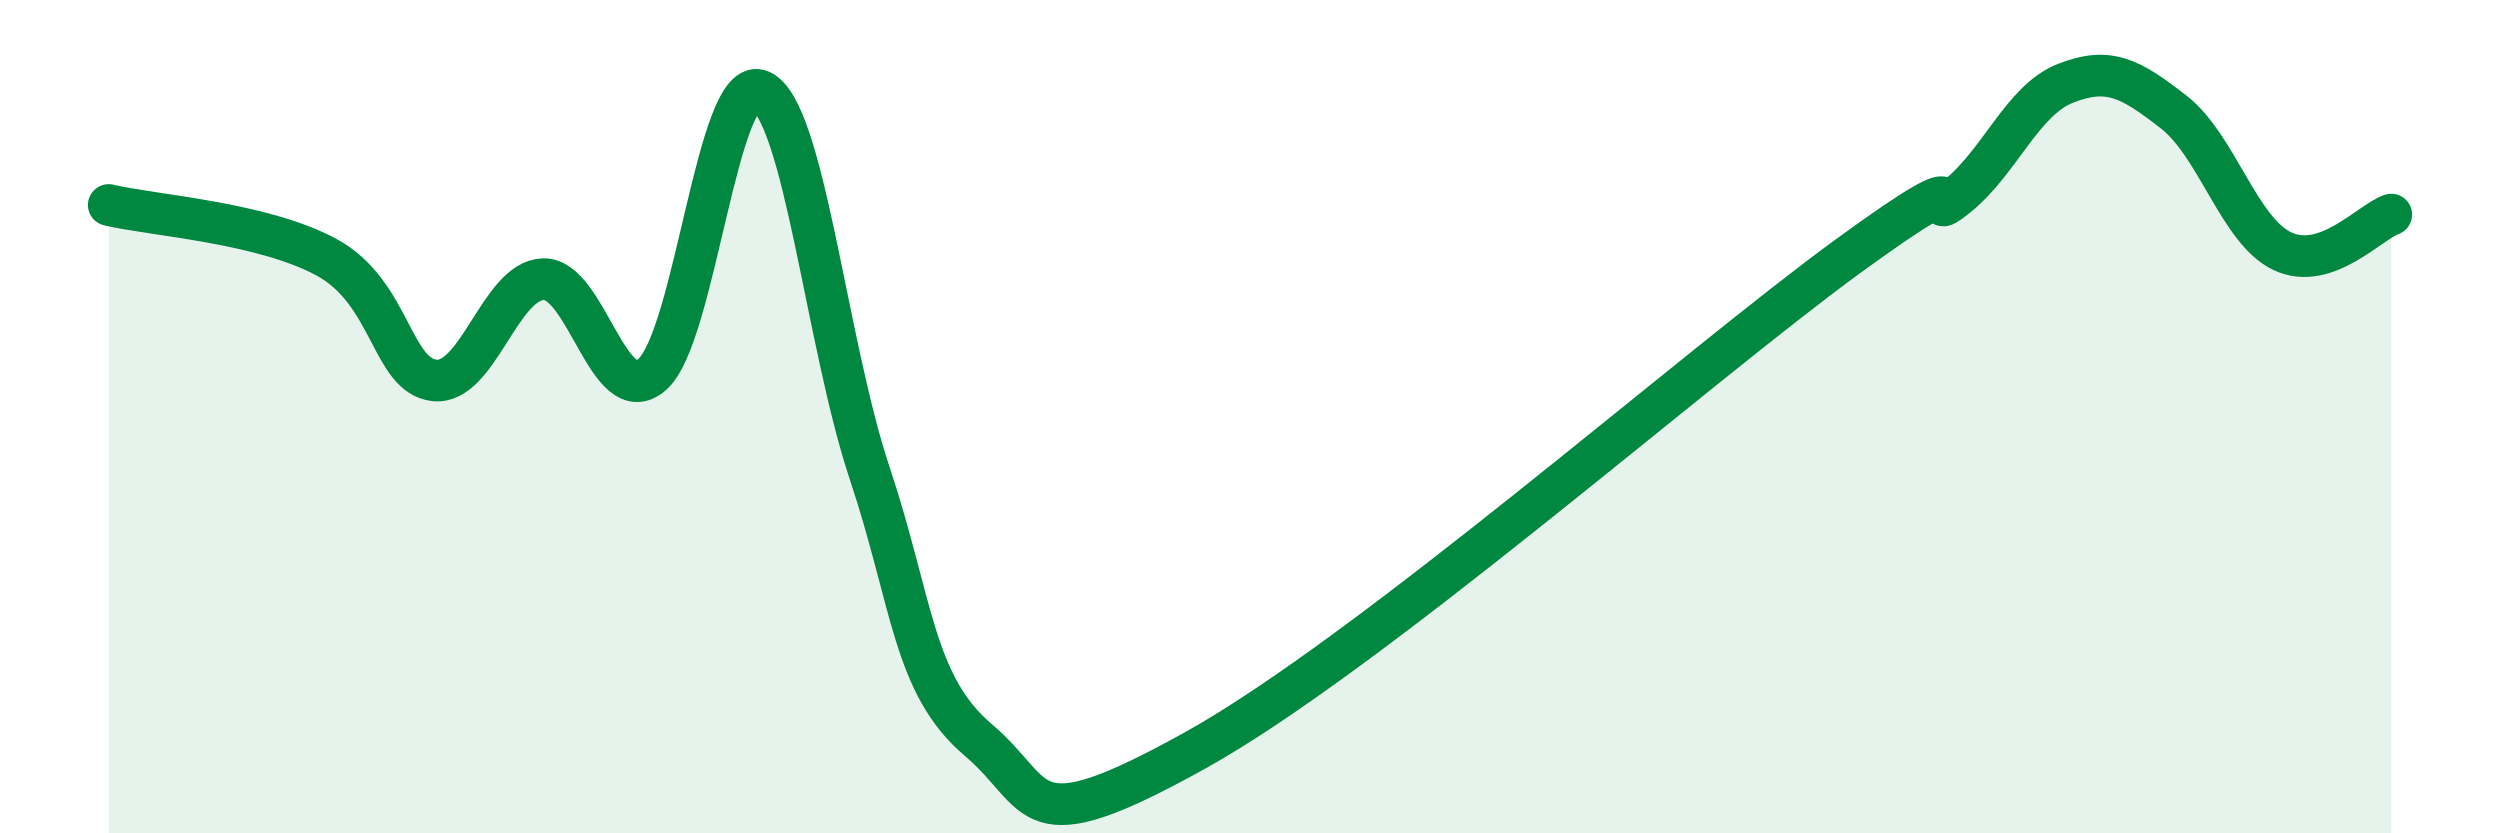
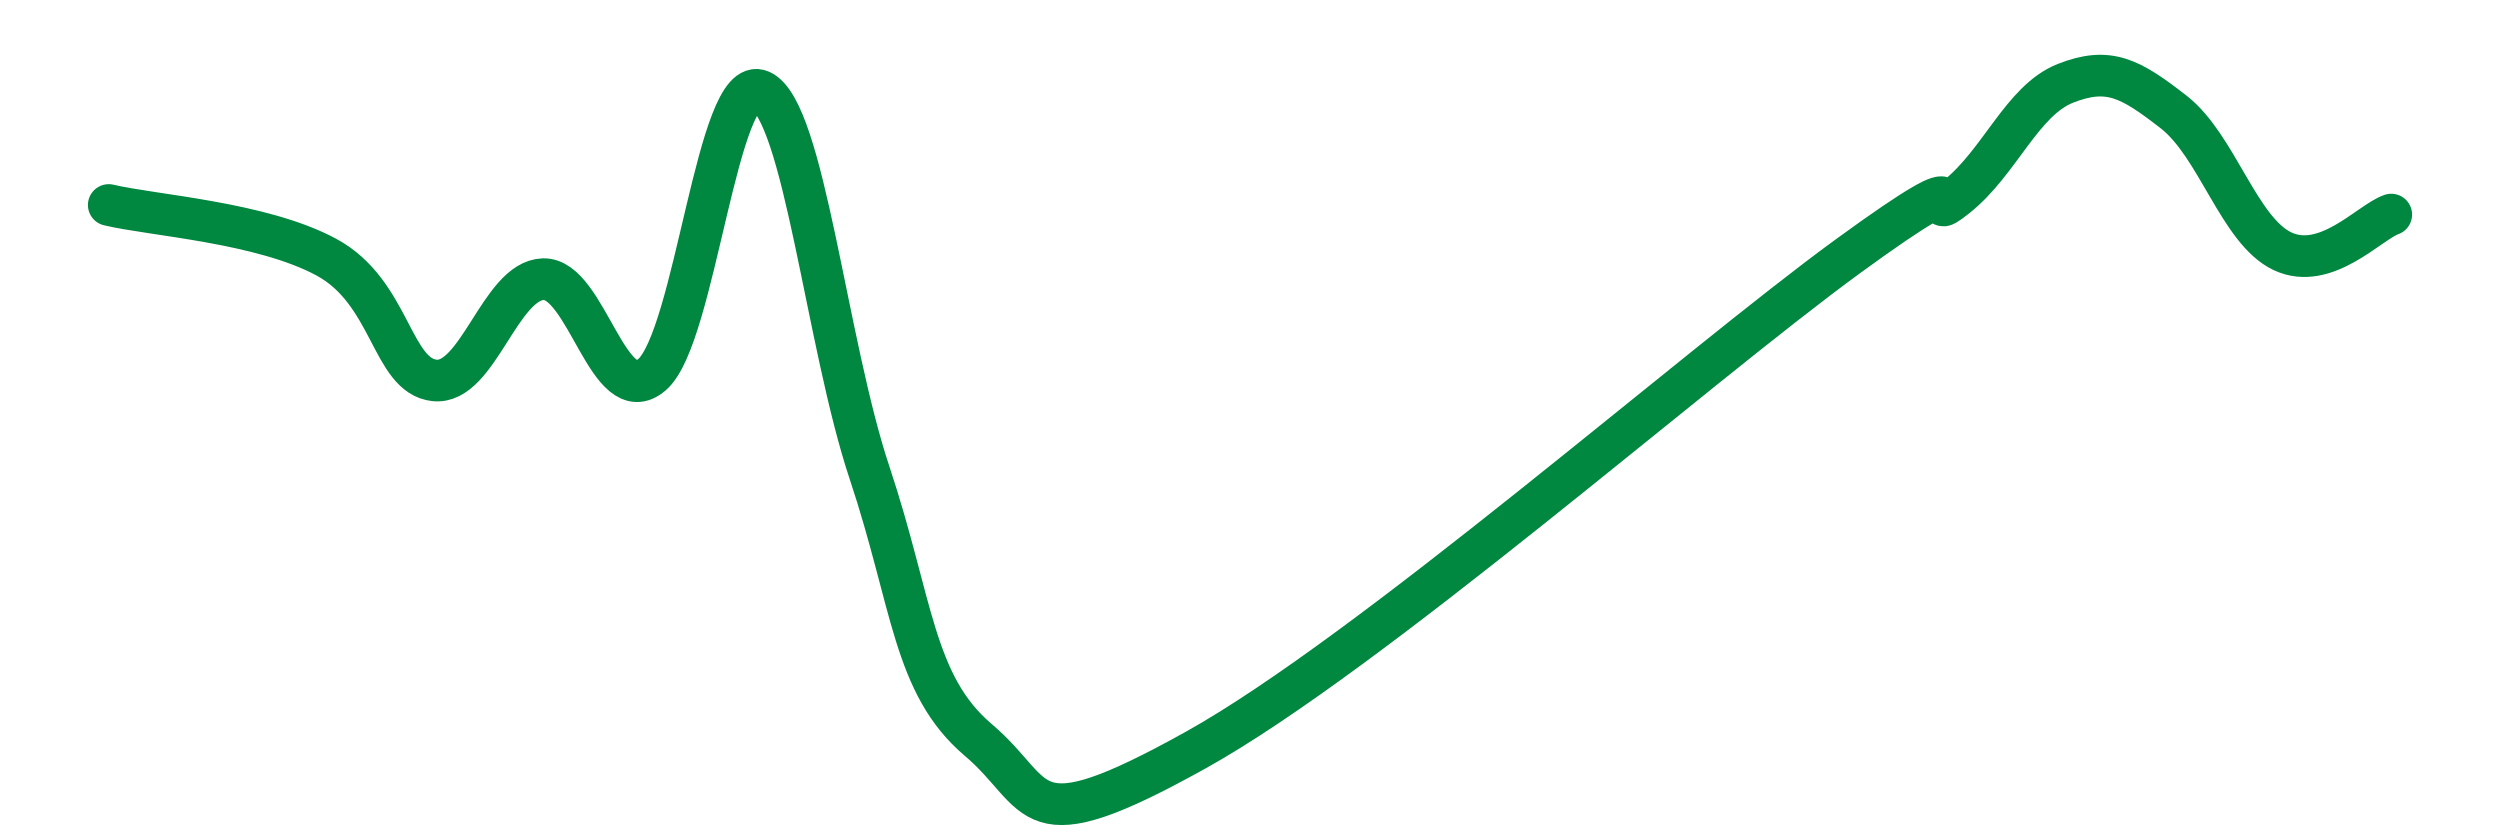
<svg xmlns="http://www.w3.org/2000/svg" width="60" height="20" viewBox="0 0 60 20">
-   <path d="M 2.61,4.92 C 3.65,5.17 6.27,5.33 7.83,6.17 C 9.39,7.01 9.39,9.02 10.43,9.13 C 11.47,9.24 12,6.73 13.04,6.7 C 14.08,6.67 14.61,9.89 15.65,8.99 C 16.69,8.09 17.22,1.71 18.26,2.18 C 19.3,2.65 19.83,8.23 20.87,11.35 C 21.91,14.47 21.91,16.43 23.48,17.76 C 25.05,19.09 24.53,20.32 28.7,18 C 32.87,15.68 40.7,8.81 44.35,6.15 C 48,3.49 45.92,5.55 46.96,4.72 C 48,3.89 48.53,2.41 49.57,2 C 50.61,1.59 51.13,1.88 52.17,2.69 C 53.21,3.5 53.74,5.54 54.78,6.03 C 55.82,6.52 56.87,5.33 57.39,5.15L57.39 20L2.61 20Z" fill="#008740" opacity="0.1" stroke-linecap="round" stroke-linejoin="round" />
  <path d="M 2.61,4.92 C 3.65,5.17 6.27,5.33 7.83,6.17 C 9.39,7.01 9.39,9.02 10.43,9.13 C 11.47,9.24 12,6.73 13.04,6.7 C 14.08,6.67 14.61,9.89 15.65,8.99 C 16.69,8.09 17.22,1.71 18.26,2.18 C 19.3,2.65 19.83,8.23 20.87,11.35 C 21.91,14.47 21.91,16.43 23.48,17.76 C 25.05,19.09 24.53,20.32 28.7,18 C 32.87,15.68 40.7,8.81 44.35,6.15 C 48,3.49 45.92,5.55 46.96,4.72 C 48,3.89 48.53,2.41 49.57,2 C 50.61,1.59 51.13,1.88 52.17,2.69 C 53.21,3.5 53.74,5.54 54.78,6.03 C 55.82,6.52 56.87,5.33 57.39,5.15" stroke="#008740" stroke-width="1" fill="none" stroke-linecap="round" stroke-linejoin="round" />
</svg>